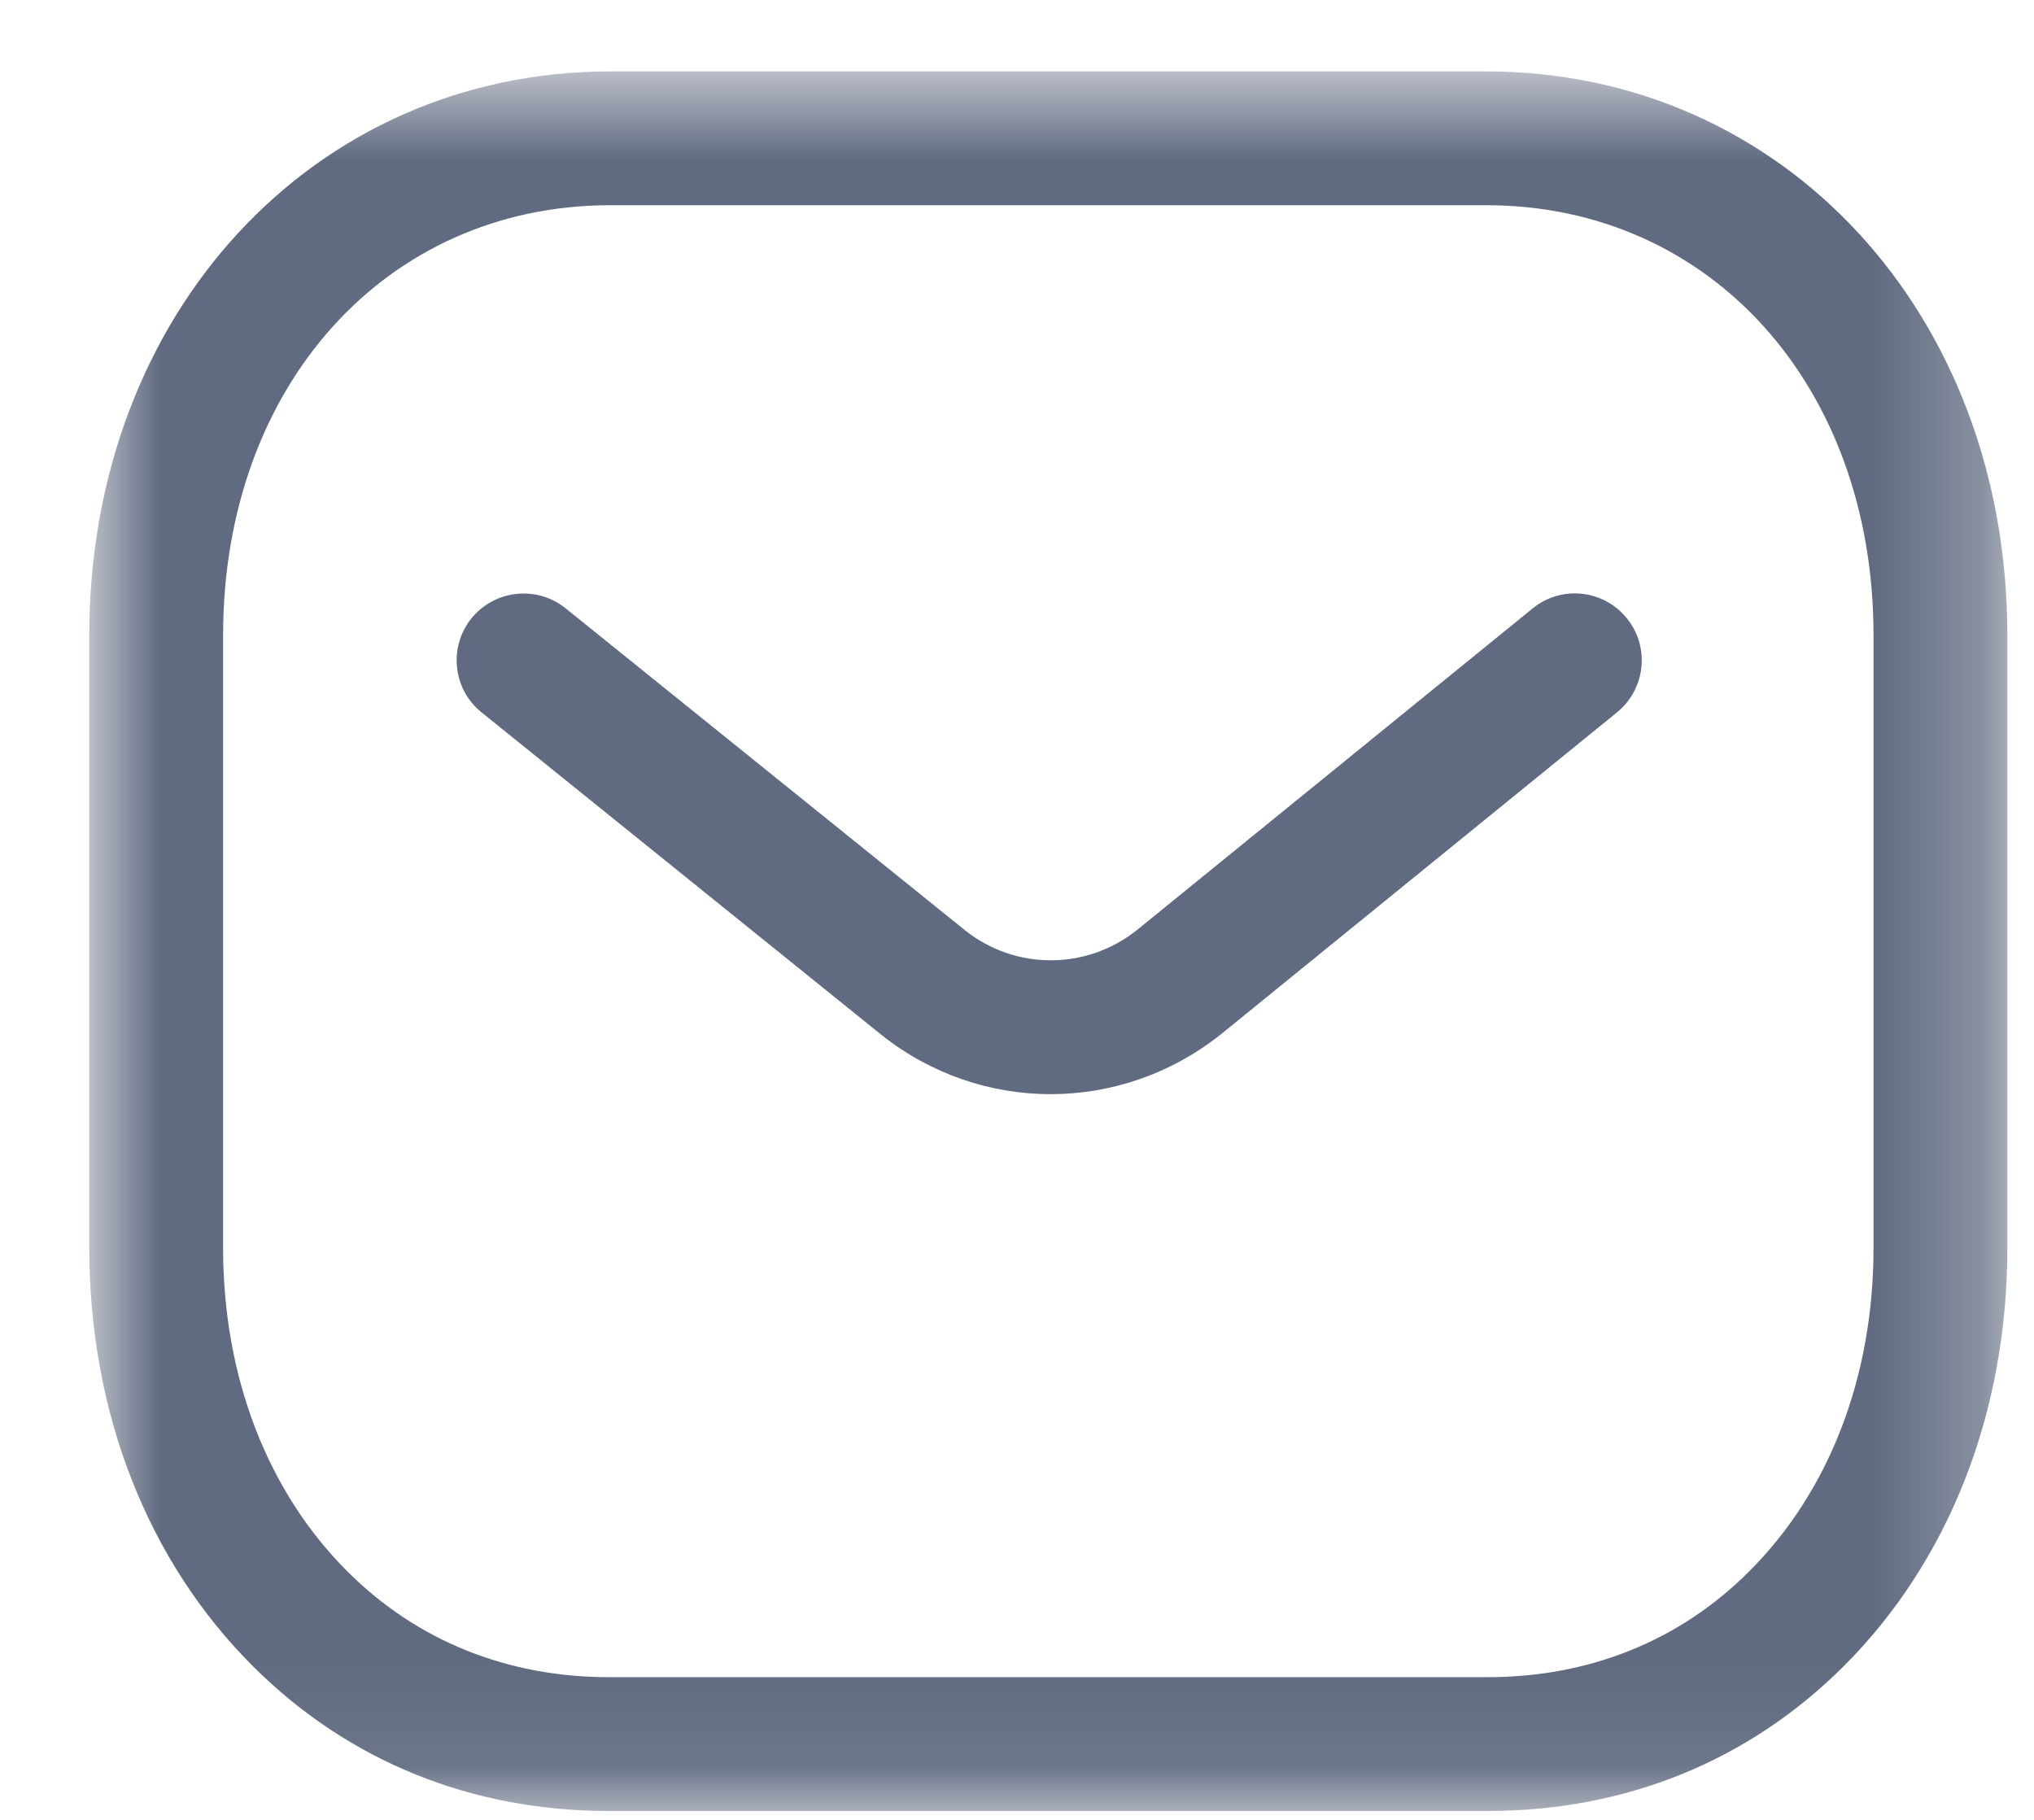
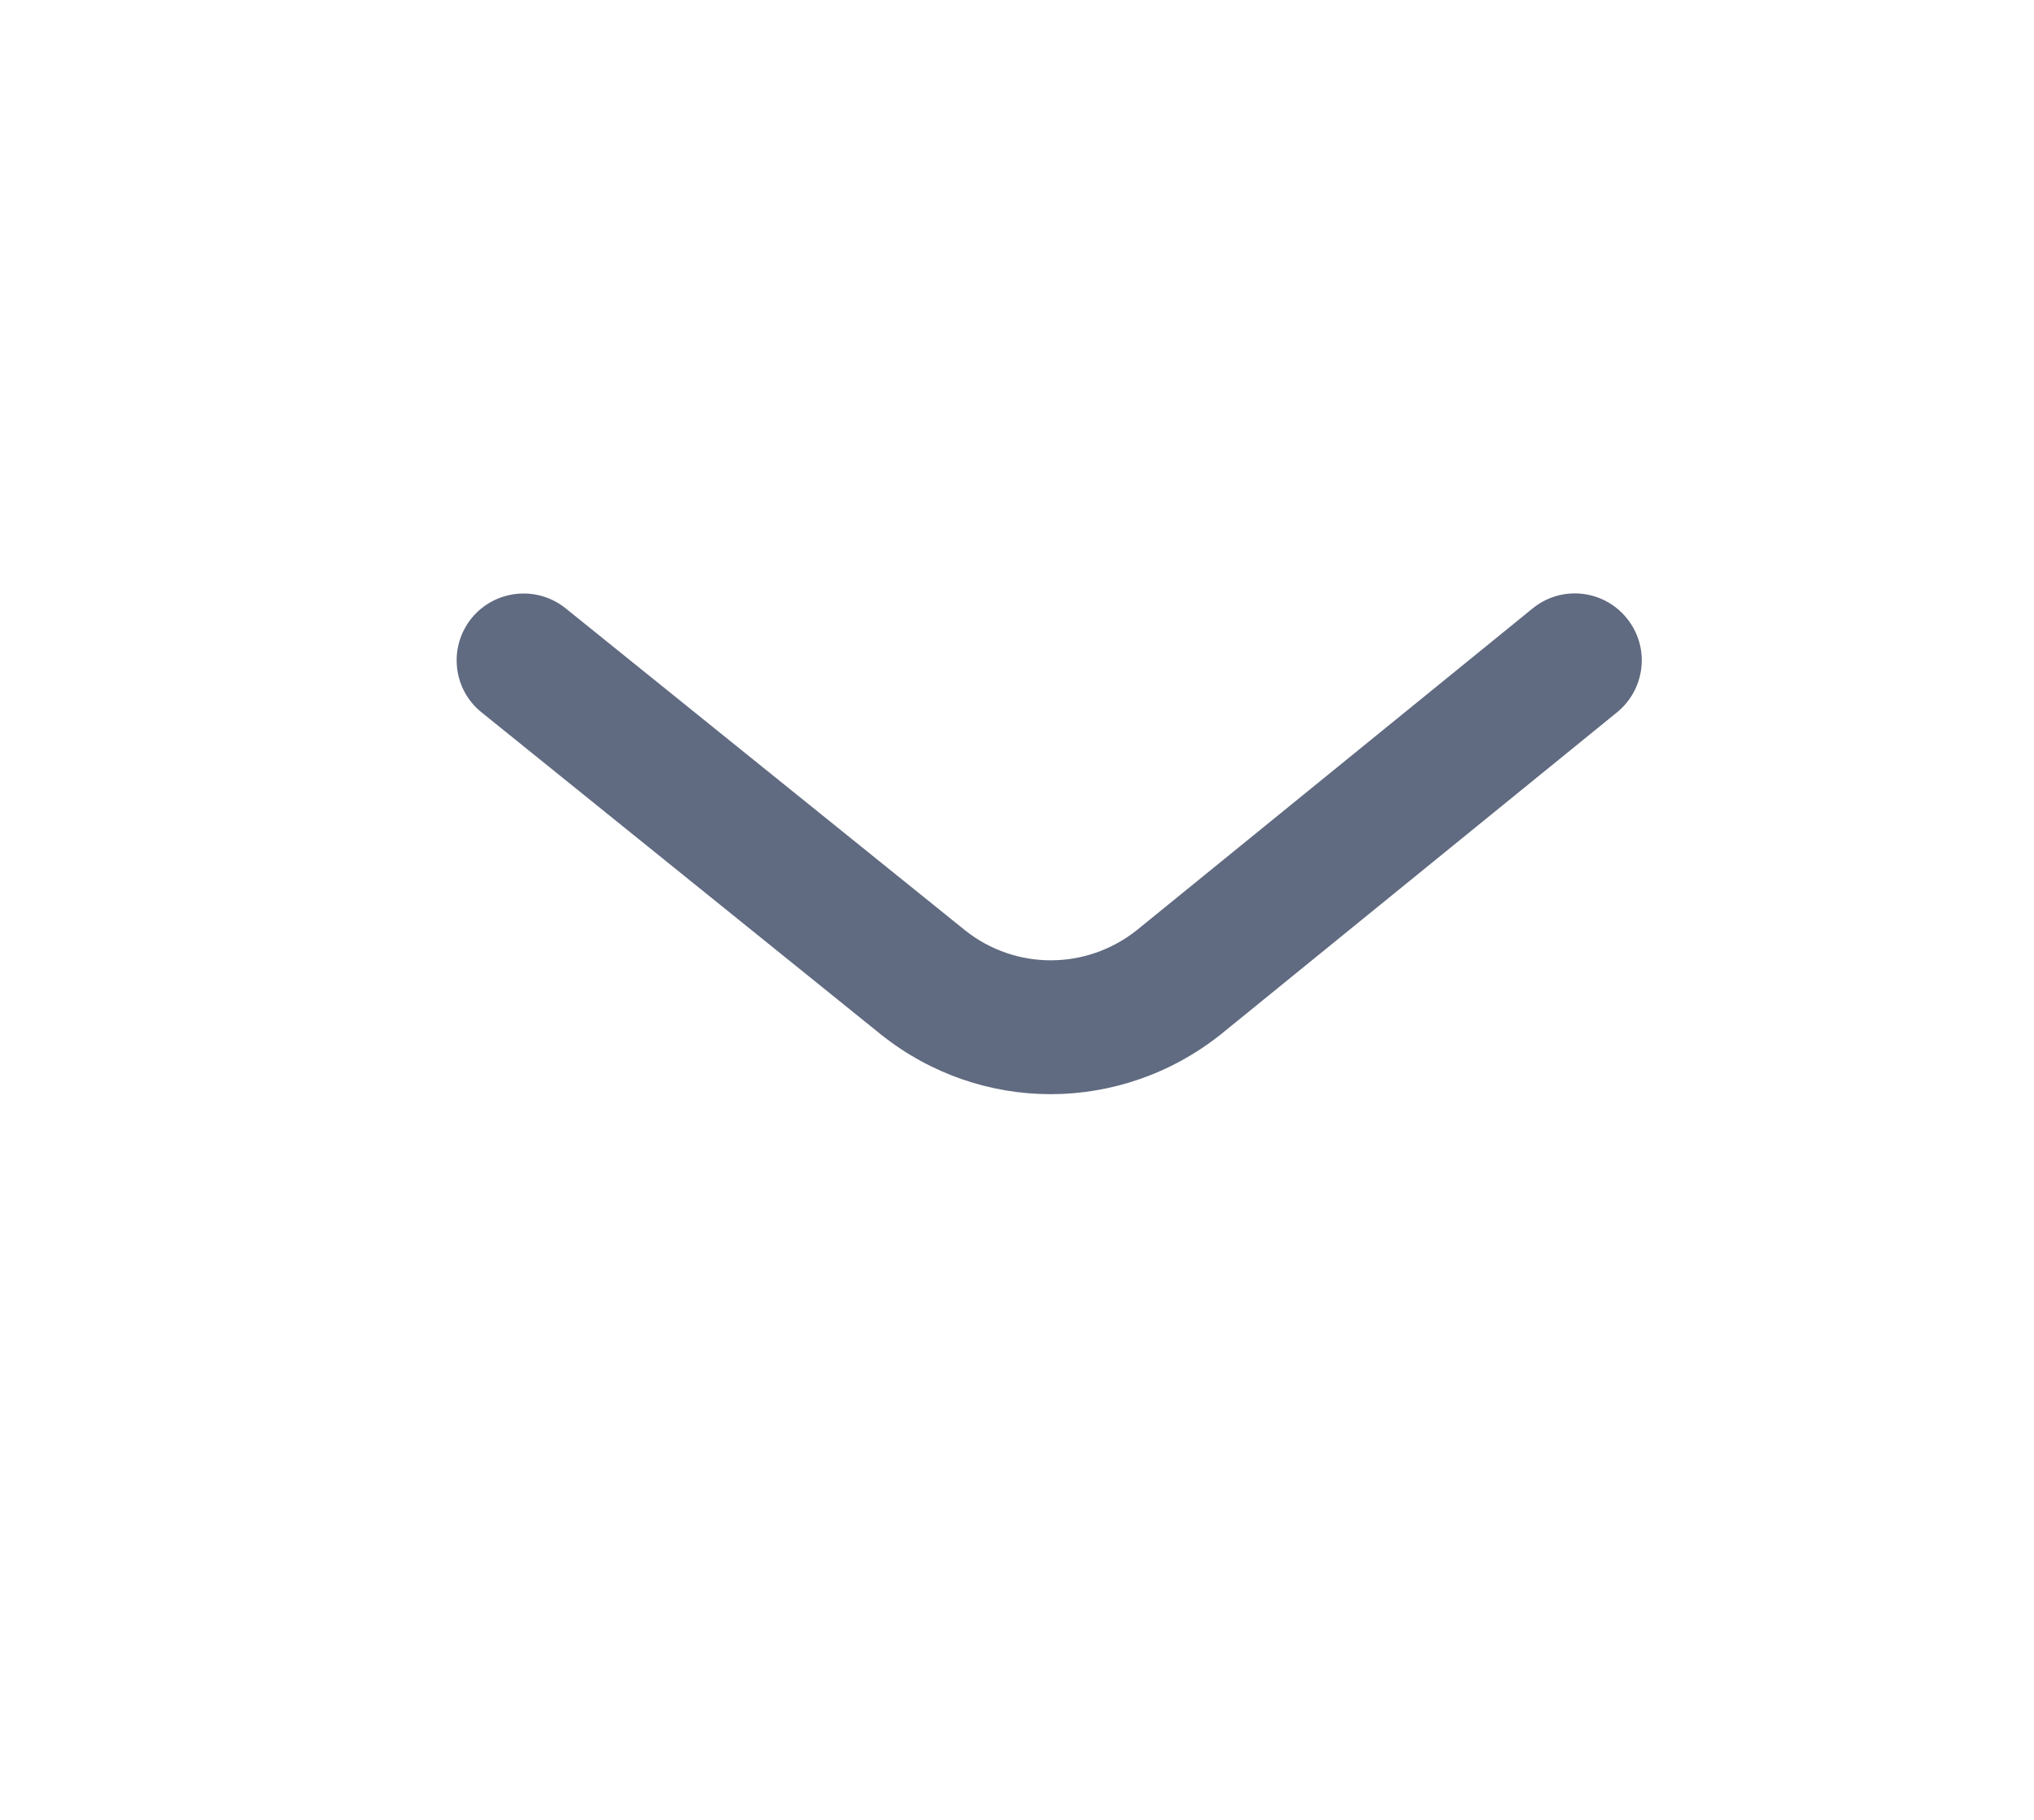
<svg xmlns="http://www.w3.org/2000/svg" width="19" height="17" viewBox="0 0 19 17" fill="none">
  <path fill-rule="evenodd" clip-rule="evenodd" d="M9.814 10.221C9.257 10.221 8.701 10.037 8.236 9.669L4.499 6.655C4.229 6.439 4.188 6.045 4.404 5.776C4.621 5.509 5.014 5.466 5.283 5.682L9.017 8.692C9.486 9.064 10.147 9.064 10.619 8.689L14.316 5.684C14.584 5.465 14.978 5.506 15.196 5.775C15.414 6.042 15.373 6.435 15.105 6.654L11.402 9.664C10.934 10.035 10.374 10.221 9.814 10.221Z" fill="#606A80" />
  <mask id="mask0_1665_1078" style="mask-type:alpha" maskUnits="userSpaceOnUse" x="0" y="0" width="19" height="17">
    <path fill-rule="evenodd" clip-rule="evenodd" d="M0.834 0.667H18.751V16.917H0.834V0.667Z" fill="white" />
  </mask>
  <g mask="url(#mask0_1665_1078)">
-     <path fill-rule="evenodd" clip-rule="evenodd" d="M5.7 15.667H13.883C13.885 15.665 13.892 15.667 13.896 15.667C14.847 15.667 15.691 15.327 16.337 14.681C17.088 13.934 17.501 12.86 17.501 11.657V5.934C17.501 3.606 15.979 1.917 13.883 1.917H5.701C3.606 1.917 2.084 3.606 2.084 5.934V11.657C2.084 12.86 2.497 13.934 3.247 14.681C3.894 15.327 4.738 15.667 5.688 15.667H5.7ZM5.686 16.917C4.4 16.917 3.251 16.45 2.365 15.567C1.377 14.582 0.834 13.194 0.834 11.657V5.934C0.834 2.931 2.926 0.667 5.701 0.667H13.883C16.658 0.667 18.751 2.931 18.751 5.934V11.657C18.751 13.194 18.207 14.582 17.22 15.567C16.334 16.45 15.185 16.917 13.896 16.917H13.883H5.701H5.686Z" fill="#606A80" />
-   </g>
+     </g>
</svg>